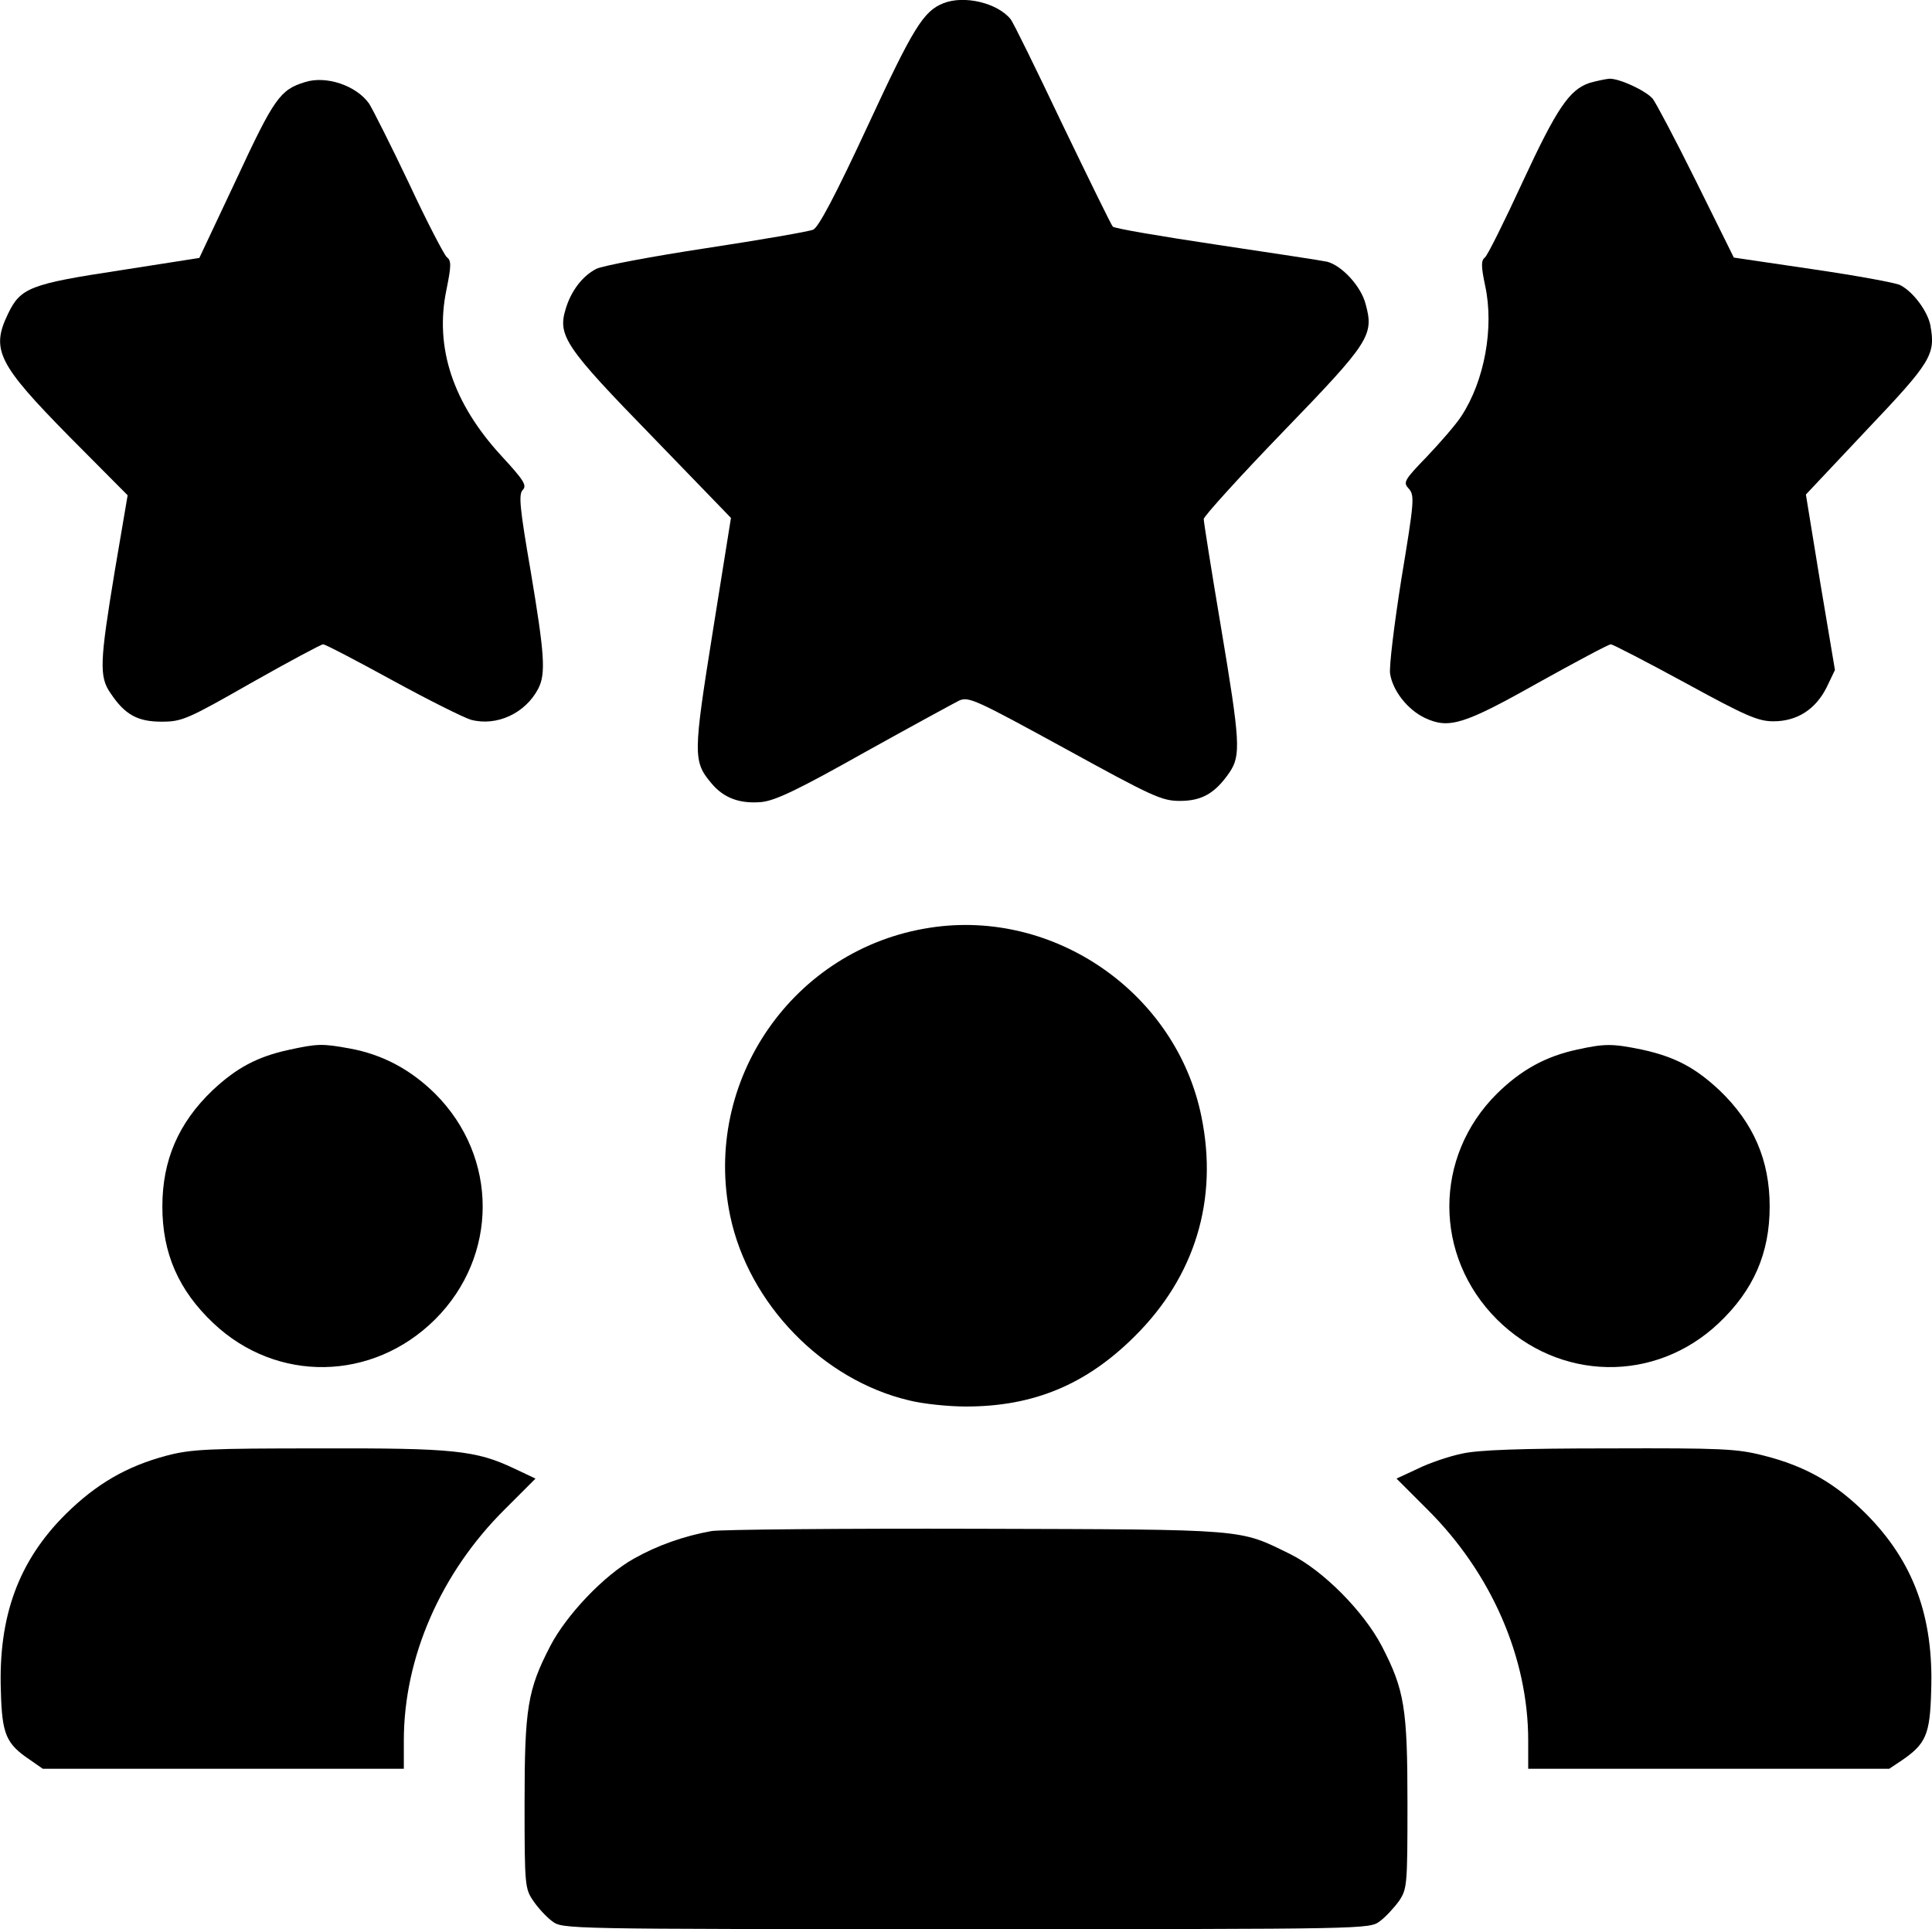
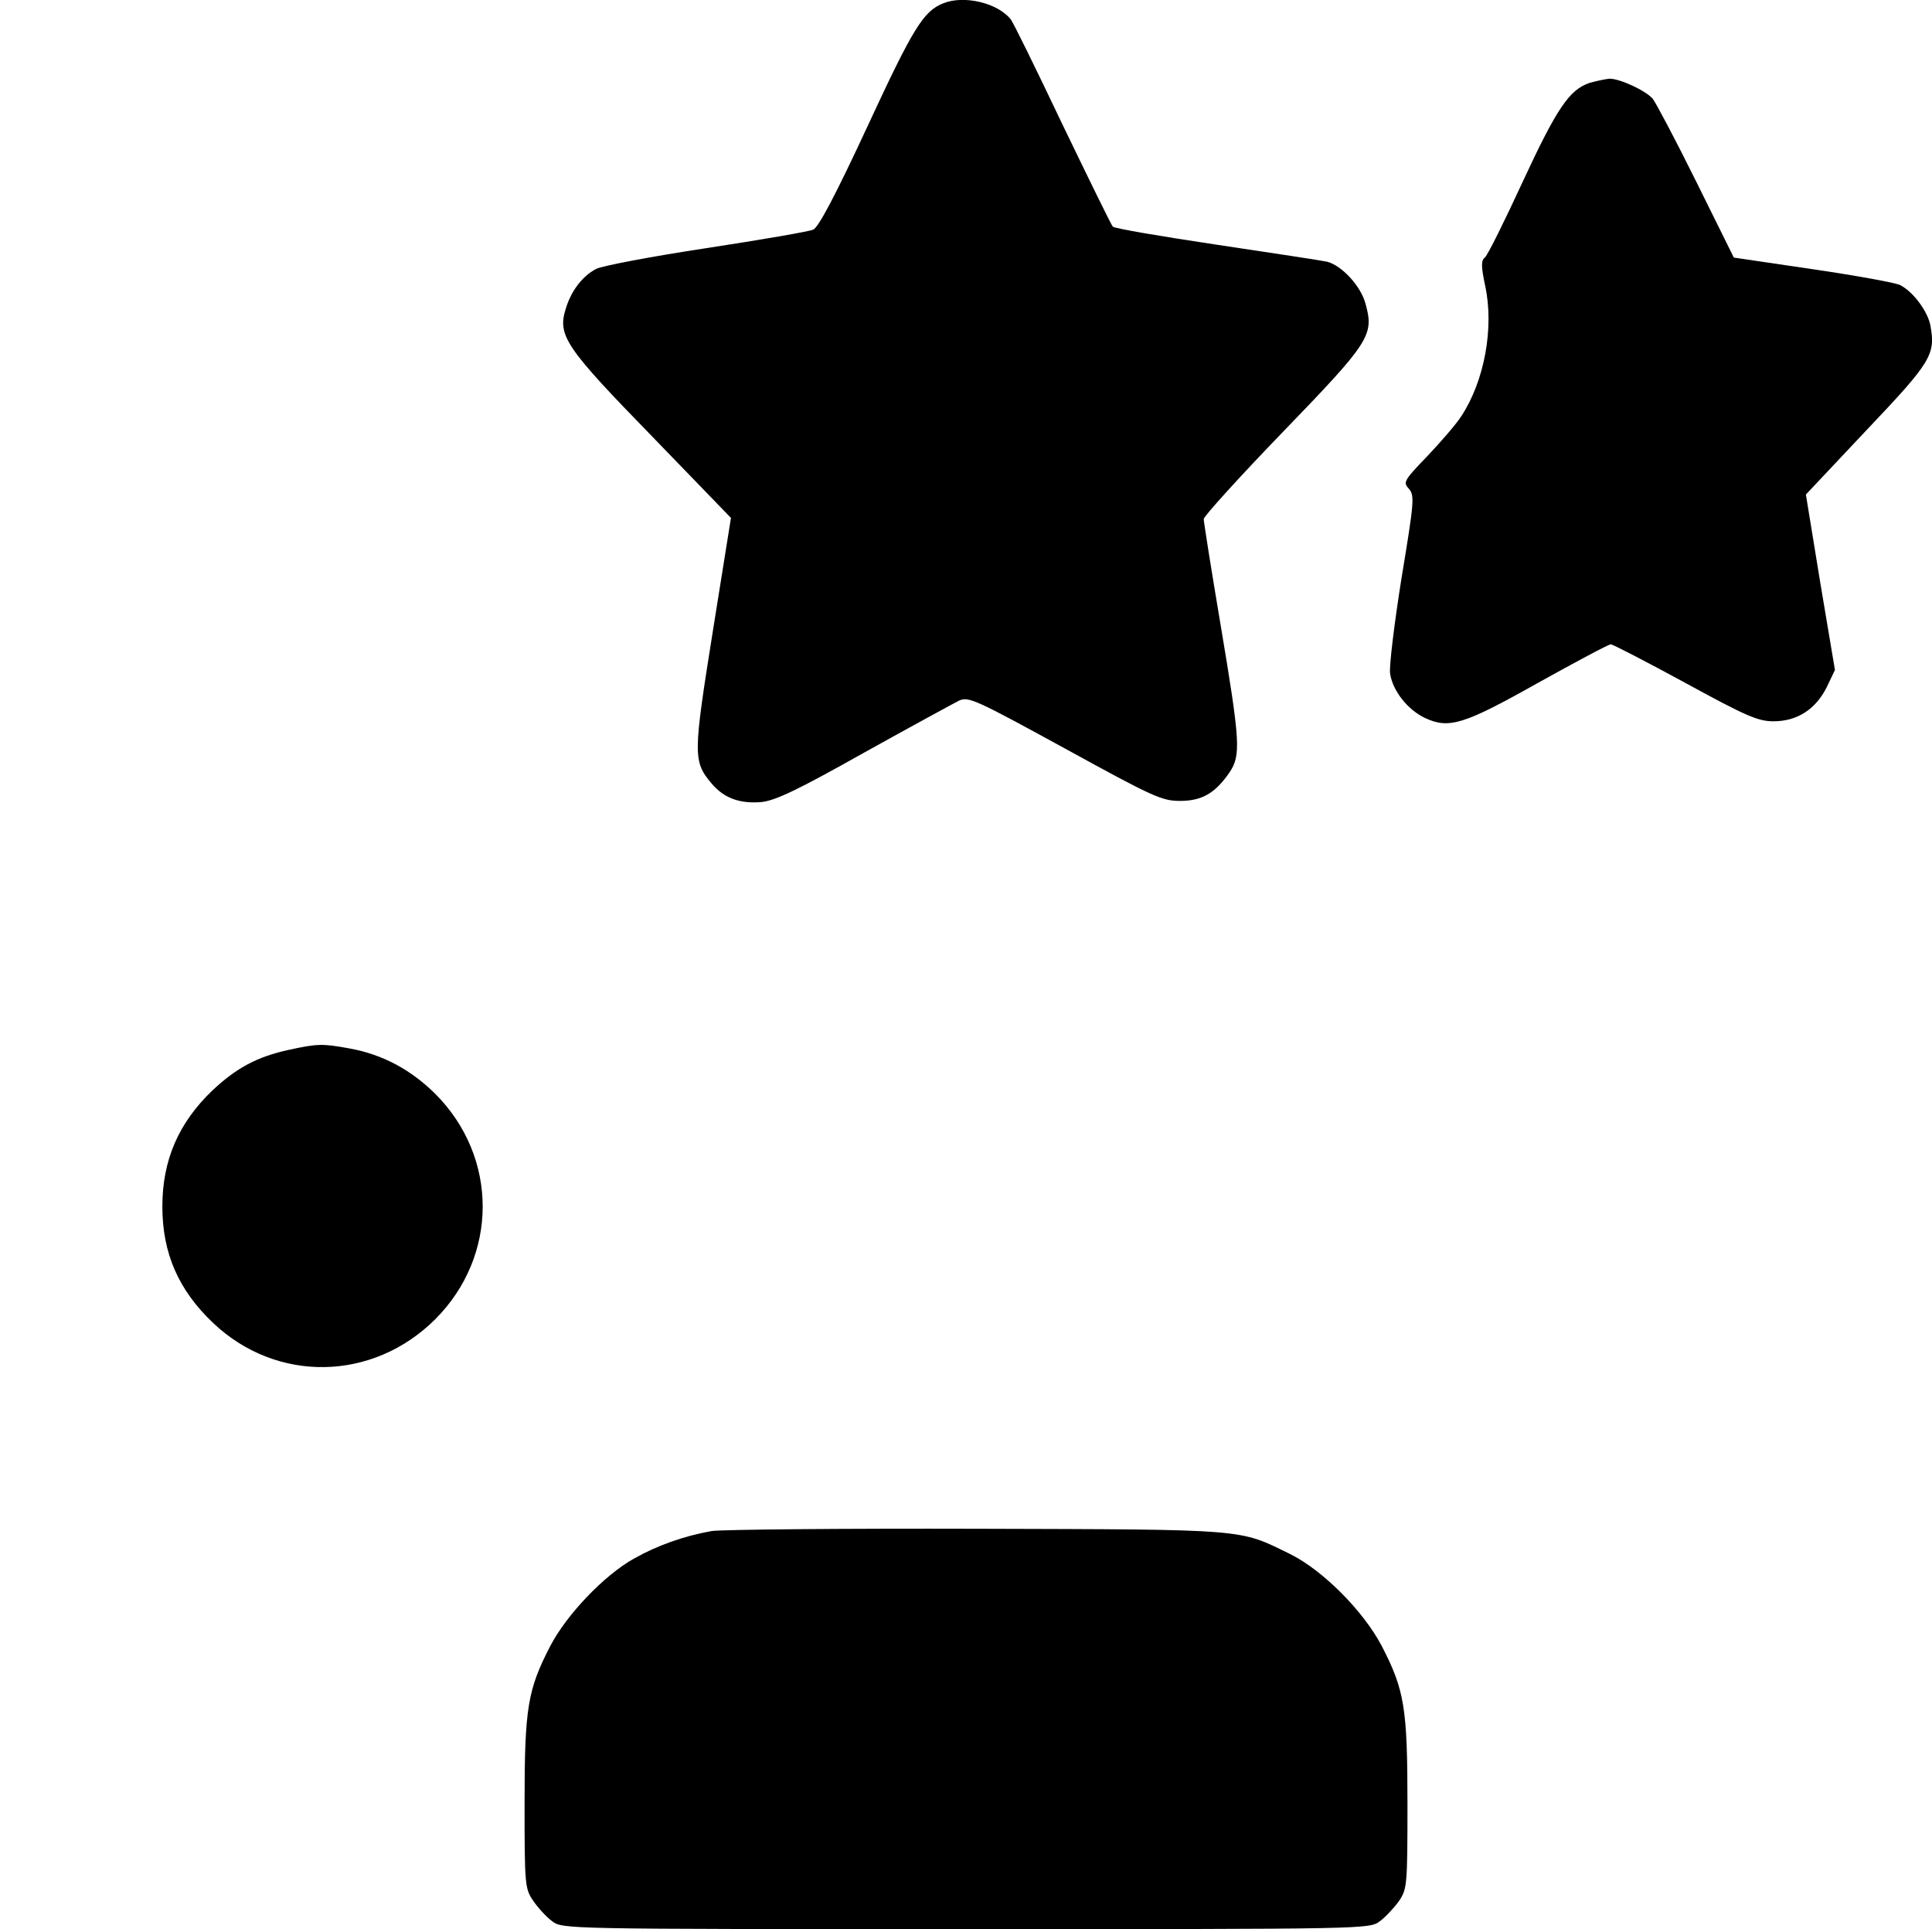
<svg xmlns="http://www.w3.org/2000/svg" version="1.0" width="512.052pt" height="511.261pt" viewBox="0 0 512.052 511.261" preserveAspectRatio="xMidYMid meet">
  <g transform="translate(0.03,511.761) scale(0.1,-0.1)" fill="#000000" stroke="none">
    <path d="M2500 5109 c-53 -21 -80 -65 -201 -326 -85 -183 -130 -268 -144 -274 -11 -5 -139 -27 -283 -49 -145 -22 -277 -47 -292 -55 -37 -19 -67 -59 -81 -106 -22 -71 -1 -102 230 -339 l208 -215 -48 -300 c-52 -326 -53 -345 -4 -403 33 -40 76 -55 133 -50 37 4 96 32 272 131 124 69 238 131 252 138 25 11 44 2 280 -127 233 -128 257 -139 305 -139 58 0 93 20 131 75 31 46 29 80 -23 390 -25 148 -45 275 -45 282 0 7 94 111 209 230 231 239 243 257 220 340 -12 47 -63 102 -102 112 -13 3 -145 23 -292 45 -147 22 -271 43 -276 48 -4 4 -64 127 -134 272 -69 145 -130 270 -137 278 -35 43 -123 64 -178 42z" />
-     <path d="M808 4900 c-66 -20 -82 -43 -182 -258 l-98 -208 -211 -33 c-237 -36 -263 -46 -296 -115 -46 -95 -27 -133 163 -326 l154 -155 -34 -200 c-40 -242 -42 -281 -11 -325 38 -57 72 -75 135 -75 54 0 68 6 238 103 99 56 185 102 190 102 6 0 88 -43 183 -95 95 -52 189 -99 209 -105 68 -18 144 17 178 82 21 40 17 92 -20 313 -29 168 -32 202 -21 214 12 12 3 26 -56 90 -129 140 -178 288 -146 441 13 64 13 77 1 86 -7 6 -53 94 -100 195 -48 101 -96 196 -106 212 -34 48 -114 75 -170 57z" />
    <path d="M4213 4898 c-54 -18 -87 -67 -178 -263 -48 -104 -93 -195 -100 -200 -10 -8 -10 -23 1 -75 24 -111 -2 -252 -63 -345 -14 -22 -56 -70 -91 -107 -62 -64 -64 -69 -48 -86 15 -18 14 -33 -20 -238 -19 -120 -33 -234 -30 -252 7 -45 46 -95 92 -117 64 -30 103 -18 302 94 99 55 185 101 191 101 5 0 94 -46 197 -102 161 -88 193 -102 234 -102 63 0 112 32 141 90 l22 46 -39 232 -38 233 161 171 c172 181 183 200 169 277 -7 37 -45 89 -80 107 -11 6 -115 25 -231 42 l-210 31 -100 202 c-55 111 -107 209 -115 219 -19 22 -89 54 -115 53 -11 -1 -34 -6 -52 -11z" />
-     <path d="M2465 2659 c-362 -55 -605 -405 -530 -764 49 -233 245 -435 475 -489 36 -9 103 -16 150 -16 179 0 318 58 446 185 161 159 223 363 178 583 -66 327 -389 552 -719 501z" />
    <path d="M764 2335 c-82 -18 -137 -47 -201 -107 -90 -86 -133 -185 -133 -308 0 -124 43 -222 135 -309 168 -159 422 -155 588 10 168 168 168 430 0 598 -65 64 -139 104 -227 120 -72 13 -84 13 -162 -4z" />
-     <path d="M4180 2336 c-84 -18 -149 -54 -213 -117 -168 -167 -168 -430 0 -598 166 -165 420 -169 588 -10 92 87 135 185 135 309 0 123 -43 222 -133 308 -65 61 -119 89 -206 108 -78 16 -98 16 -171 0z" />
-     <path d="M442 1260 c-106 -28 -187 -75 -268 -155 -125 -124 -179 -271 -172 -469 3 -116 14 -140 78 -183 l33 -23 478 0 479 0 0 75 c0 220 98 444 267 612 l82 82 -55 26 c-103 49 -161 55 -519 54 -292 0 -338 -2 -403 -19z" />
-     <path d="M3874 1265 c-34 -7 -87 -25 -117 -40 l-56 -26 82 -82 c169 -168 267 -392 267 -612 l0 -75 479 0 478 0 33 22 c64 44 75 68 78 184 7 197 -47 343 -172 469 -82 82 -161 127 -272 155 -70 18 -110 20 -408 19 -236 0 -349 -4 -392 -14z" />
    <path d="M1886 1060 c-73 -13 -144 -38 -206 -73 -79 -44 -179 -149 -222 -232 -60 -116 -68 -164 -68 -417 0 -217 1 -226 23 -258 12 -18 35 -43 50 -54 28 -21 28 -21 1097 -21 1069 0 1069 0 1097 21 15 11 38 36 51 54 21 32 22 41 22 258 0 253 -8 301 -68 417 -48 92 -156 201 -243 244 -137 67 -107 65 -829 67 -360 1 -677 -2 -704 -6z" />
  </g>
</svg>